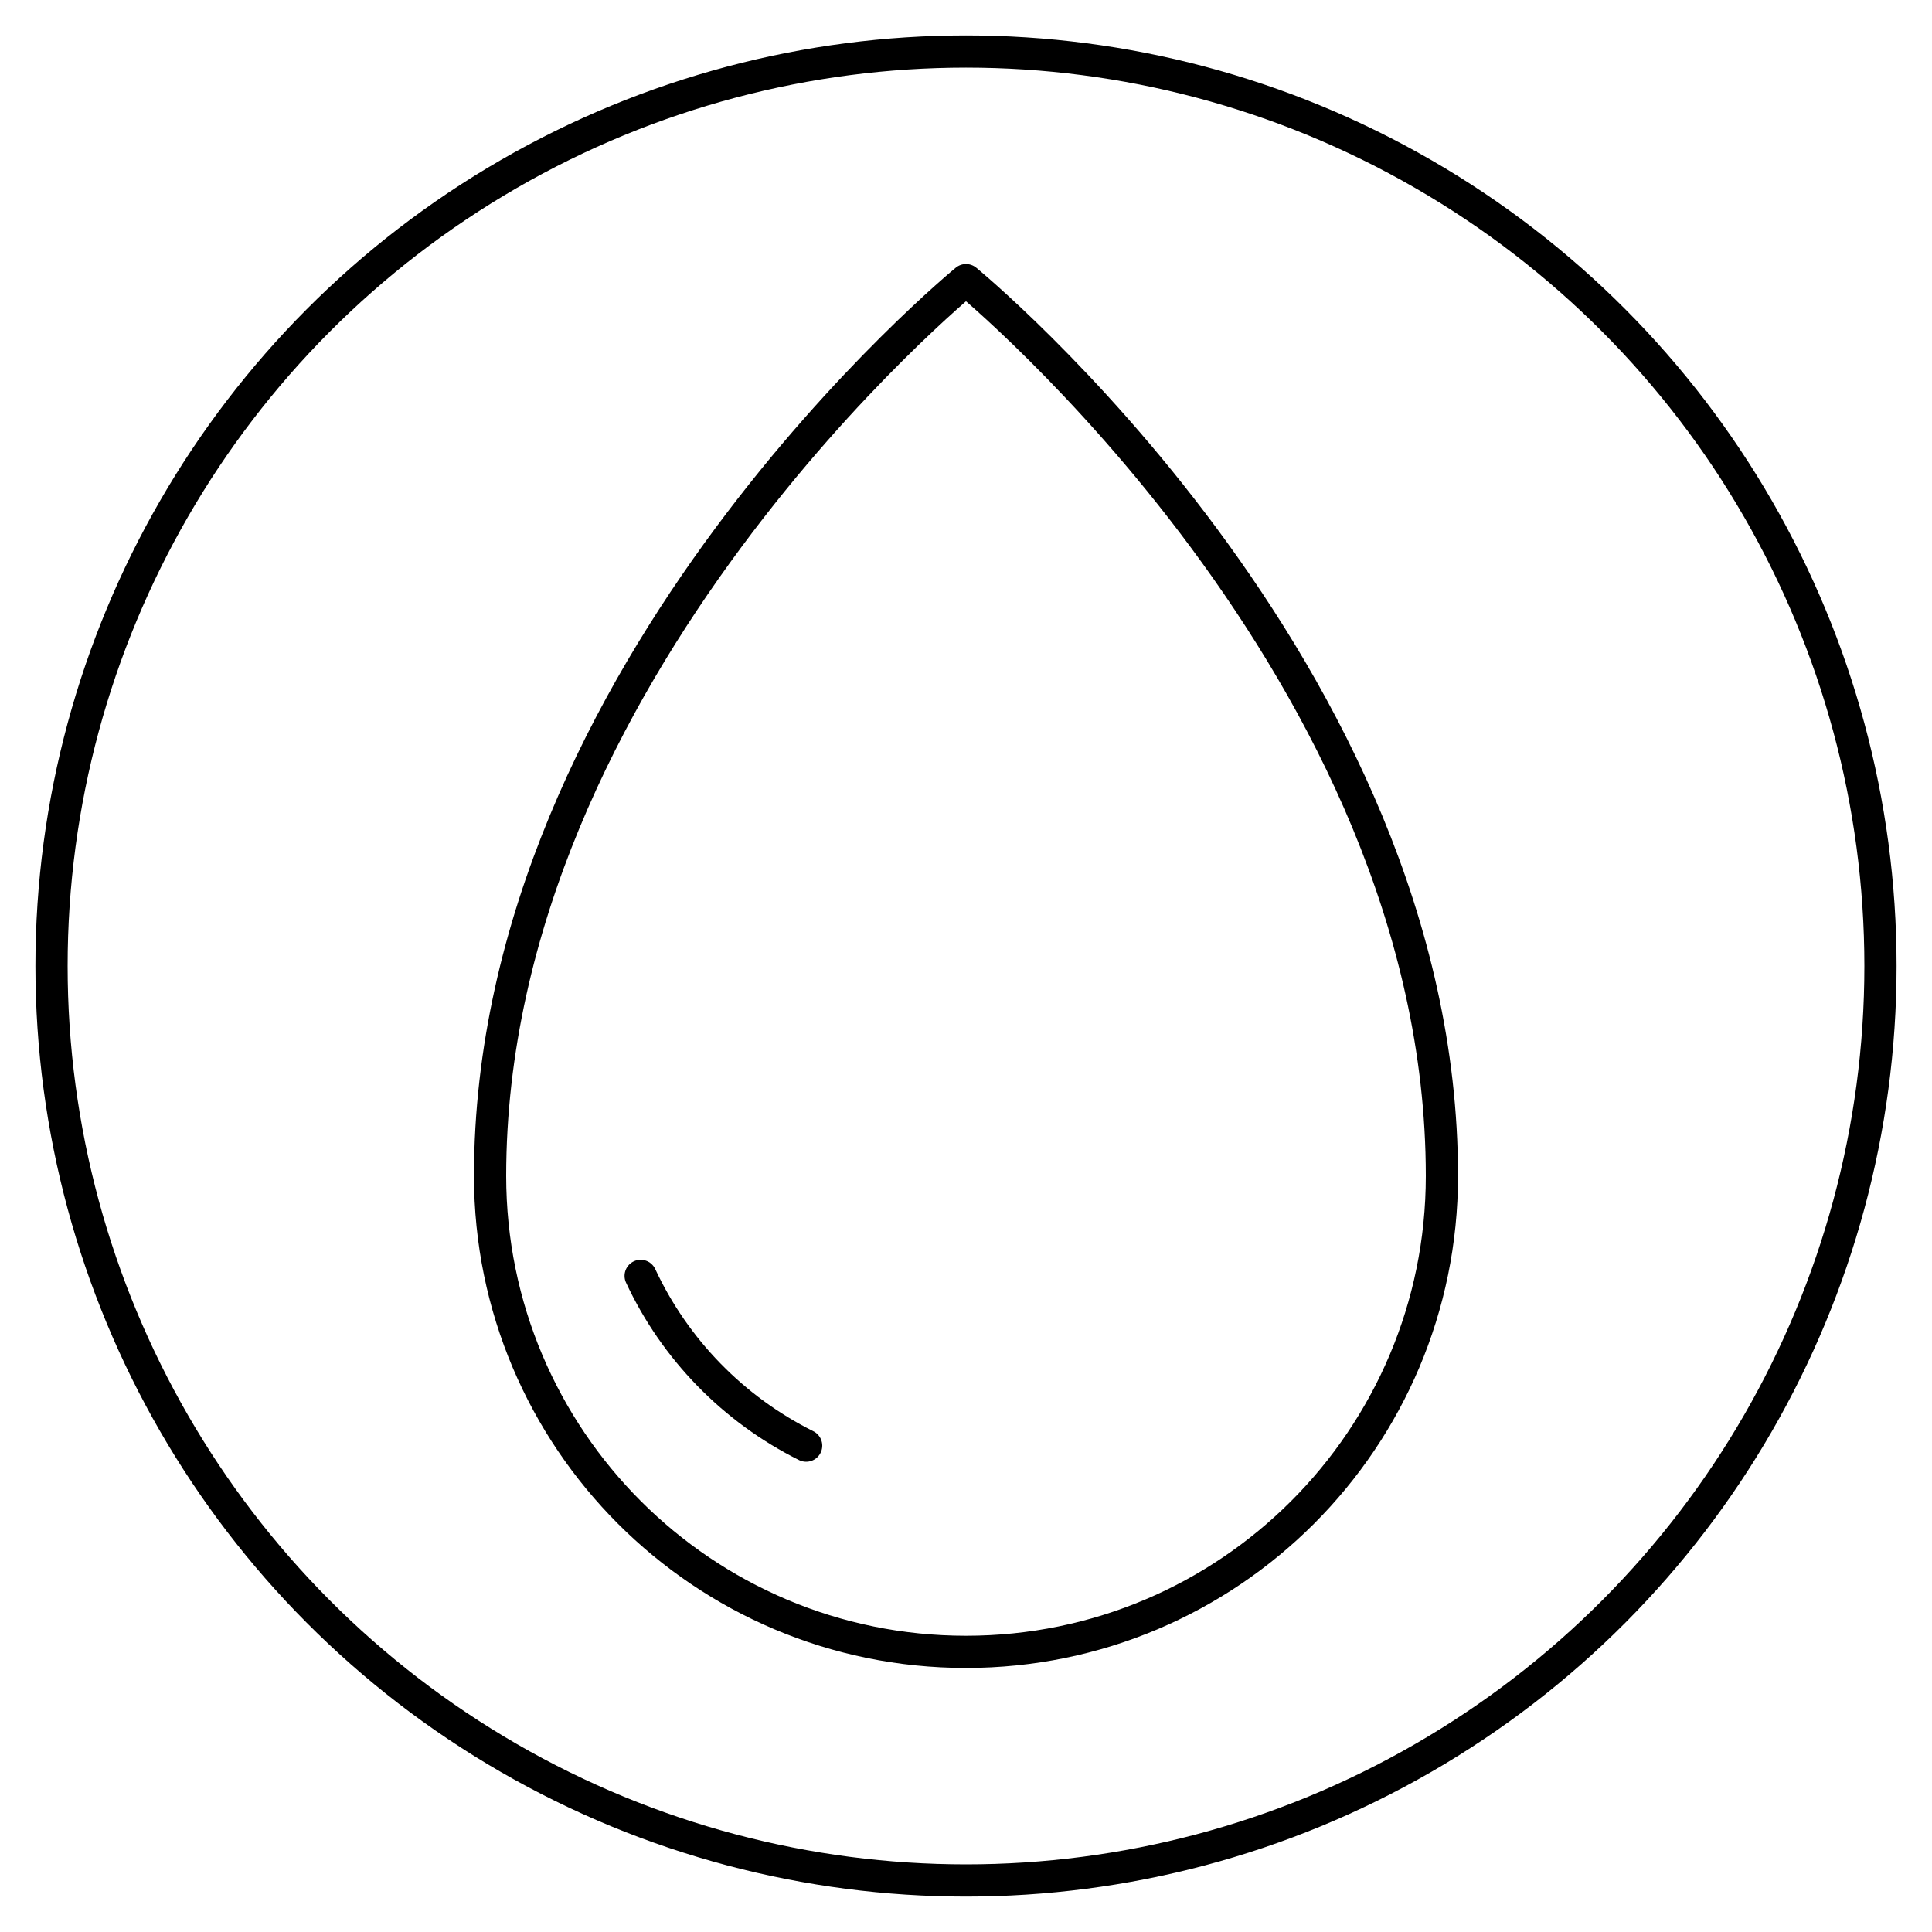
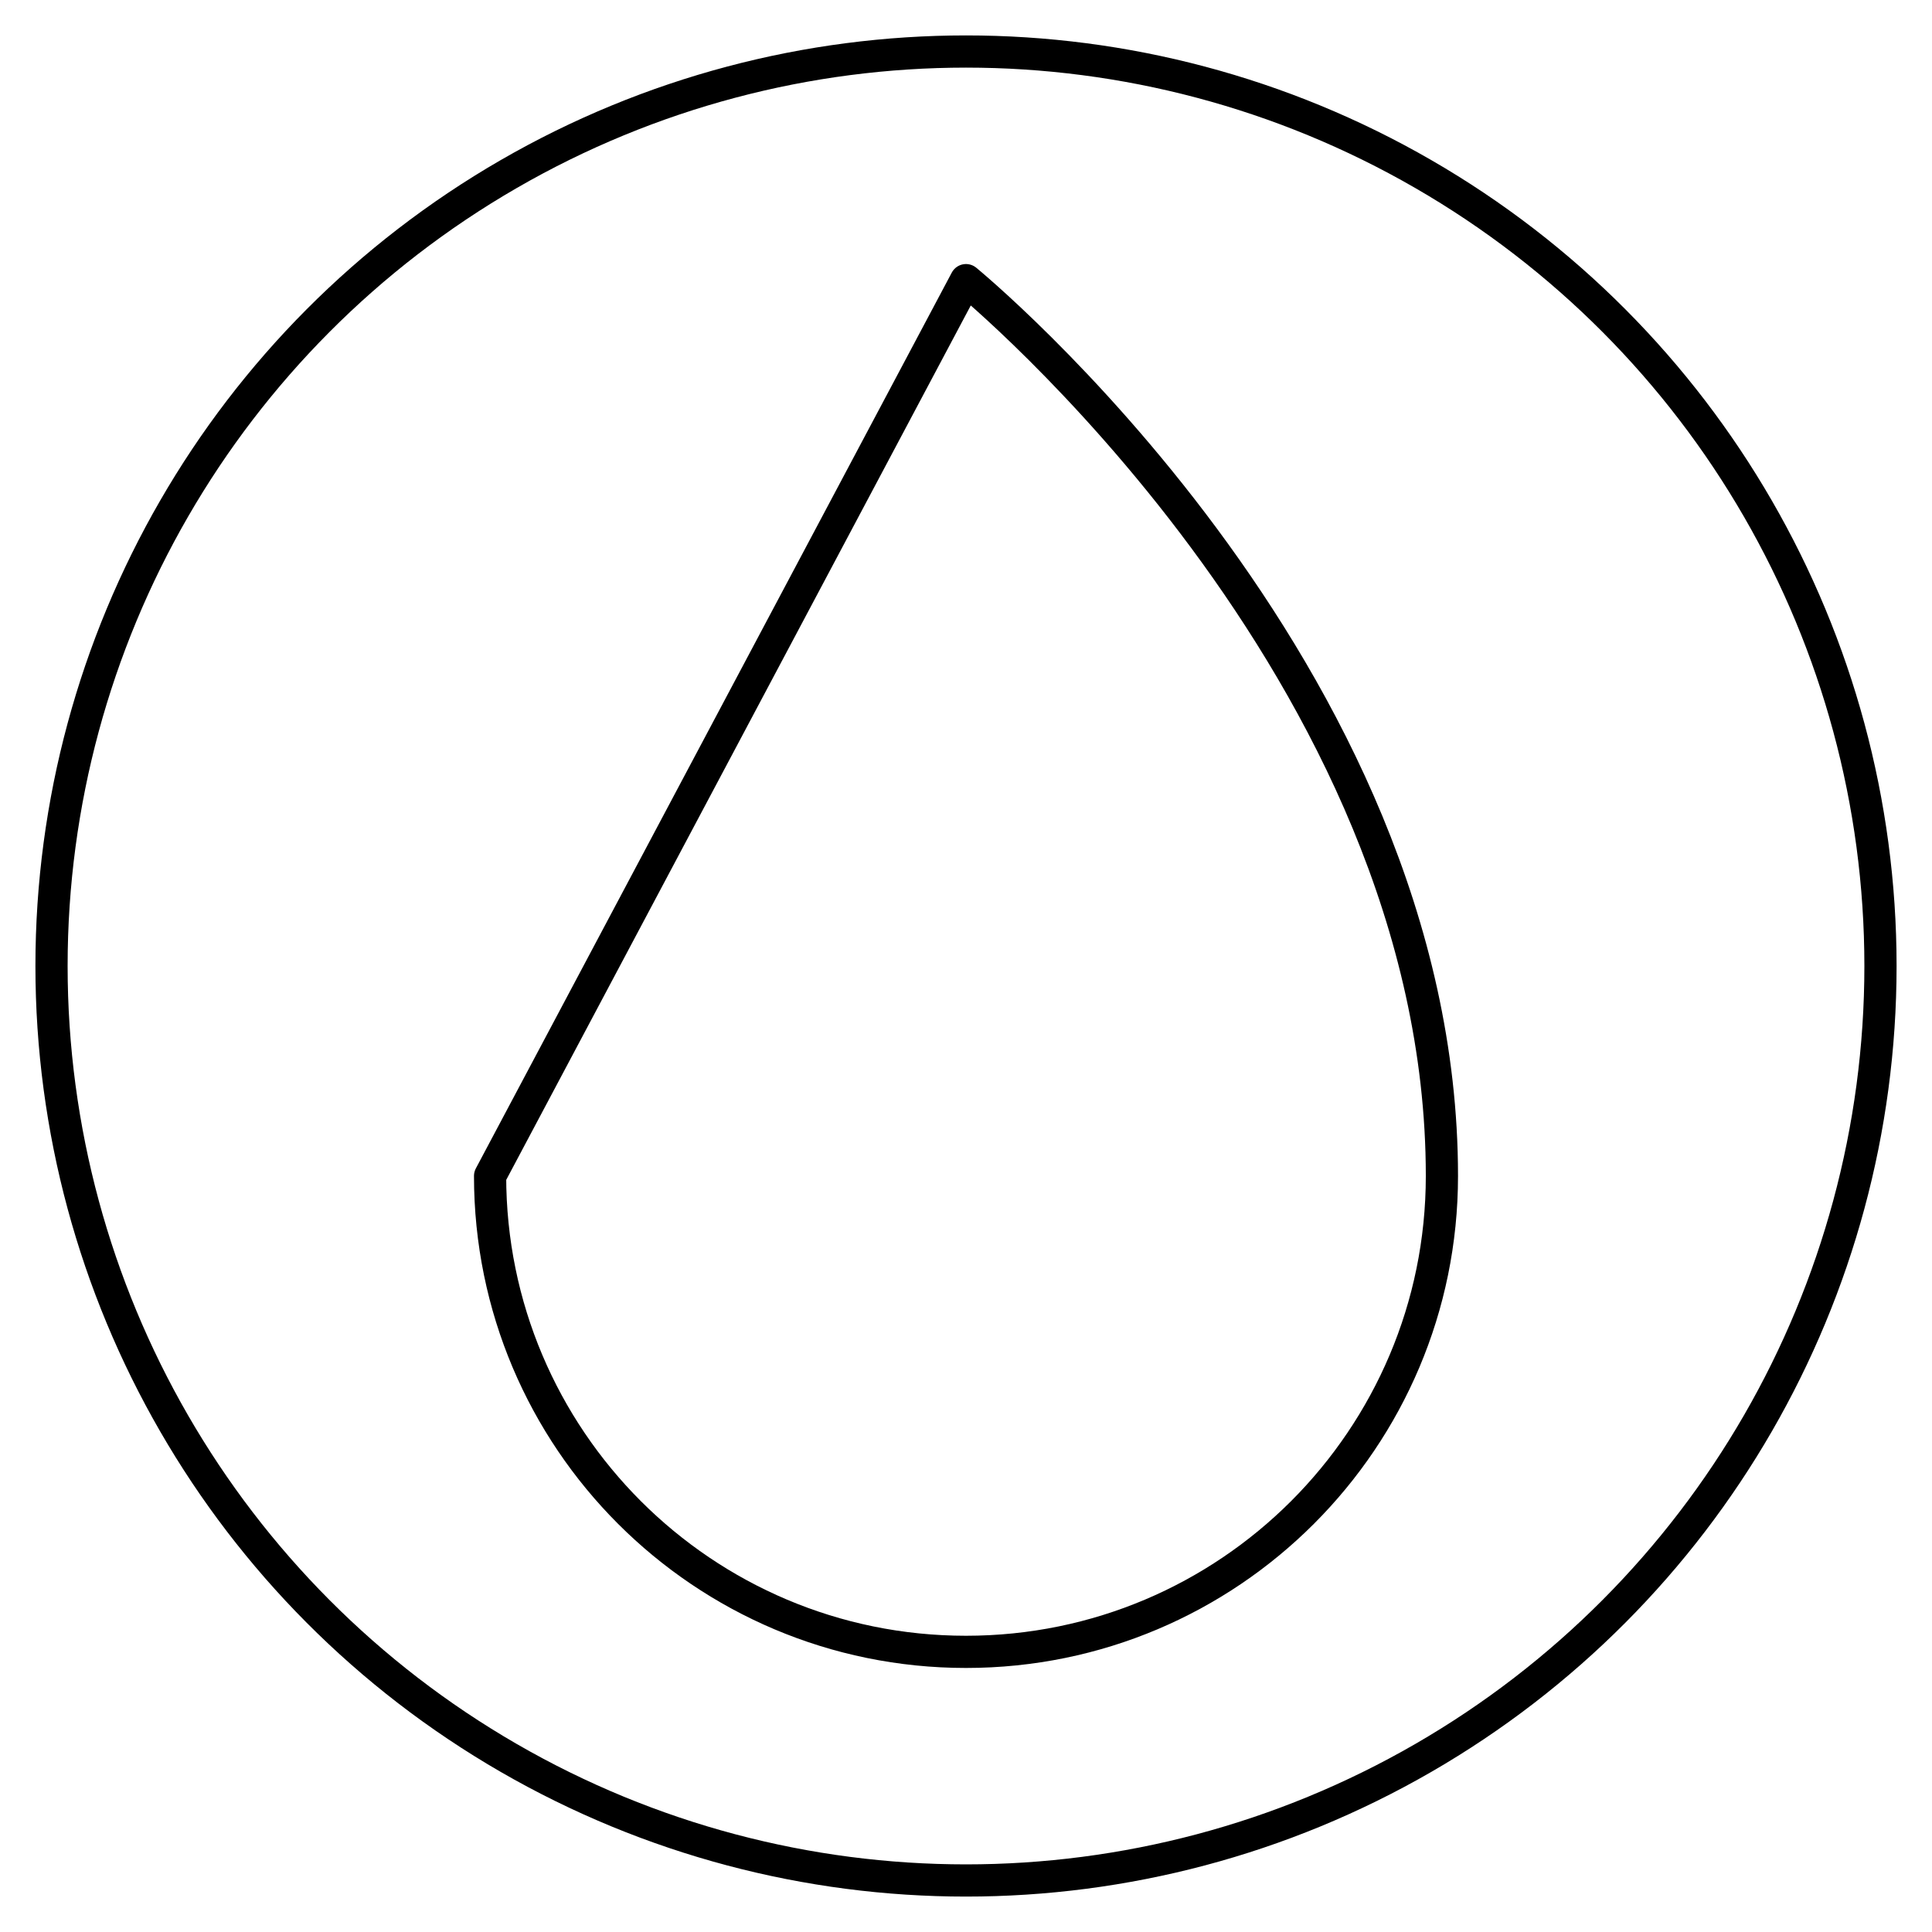
<svg xmlns="http://www.w3.org/2000/svg" id="Layer_1" viewBox="0 0 150 150">
  <defs>
    <style>.cls-1{fill:none;stroke:#000;stroke-linecap:round;stroke-linejoin:round;stroke-width:2.5px;}</style>
  </defs>
  <g>
-     <path class="cls-1" d="m75,21.75s36.95,30.23,36.95,69.55c0,20.4-16.54,36.95-36.95,36.95s-36.95-16.54-36.95-36.95c0-39.33,36.95-69.55,36.95-69.55Z" />
-     <path class="cls-1" d="m62.59,112.24c-5.64-2.81-10.19-7.47-12.85-13.18" />
+     <path class="cls-1" d="m75,21.75s36.95,30.23,36.95,69.55c0,20.4-16.54,36.95-36.95,36.95s-36.95-16.54-36.95-36.95Z" />
  </g>
  <circle class="cls-1" cx="75" cy="75" r="71" />
</svg>